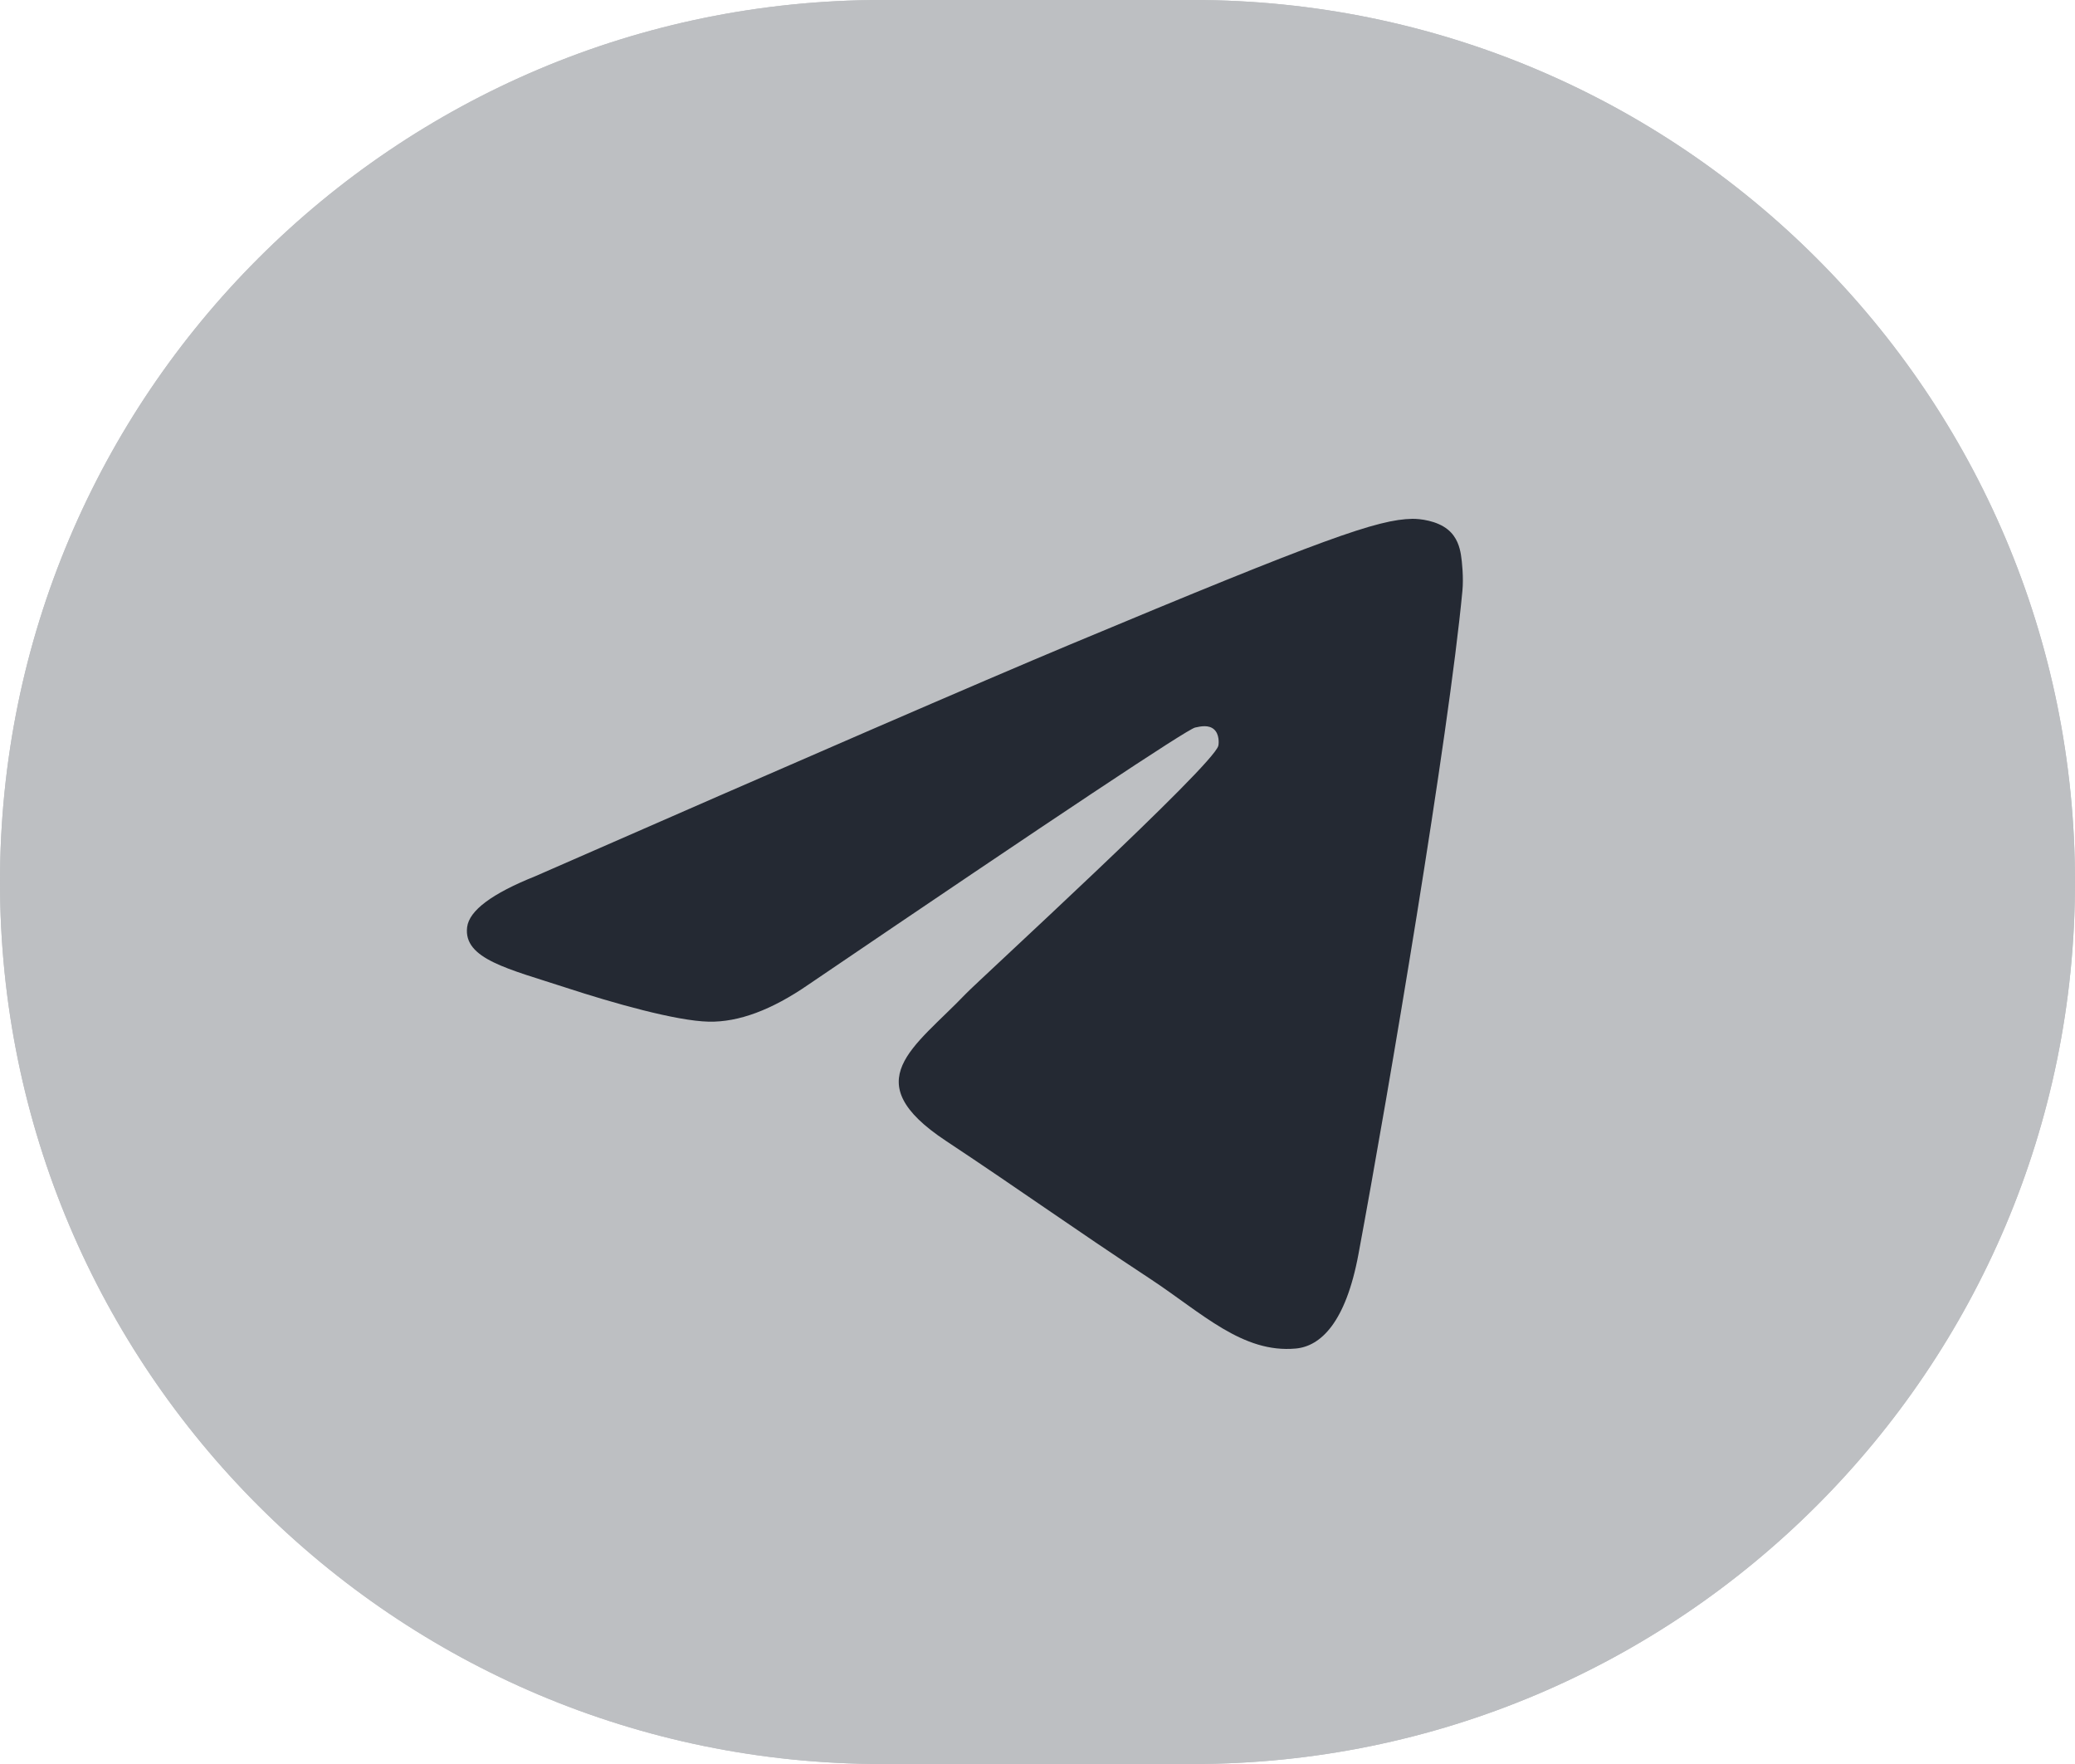
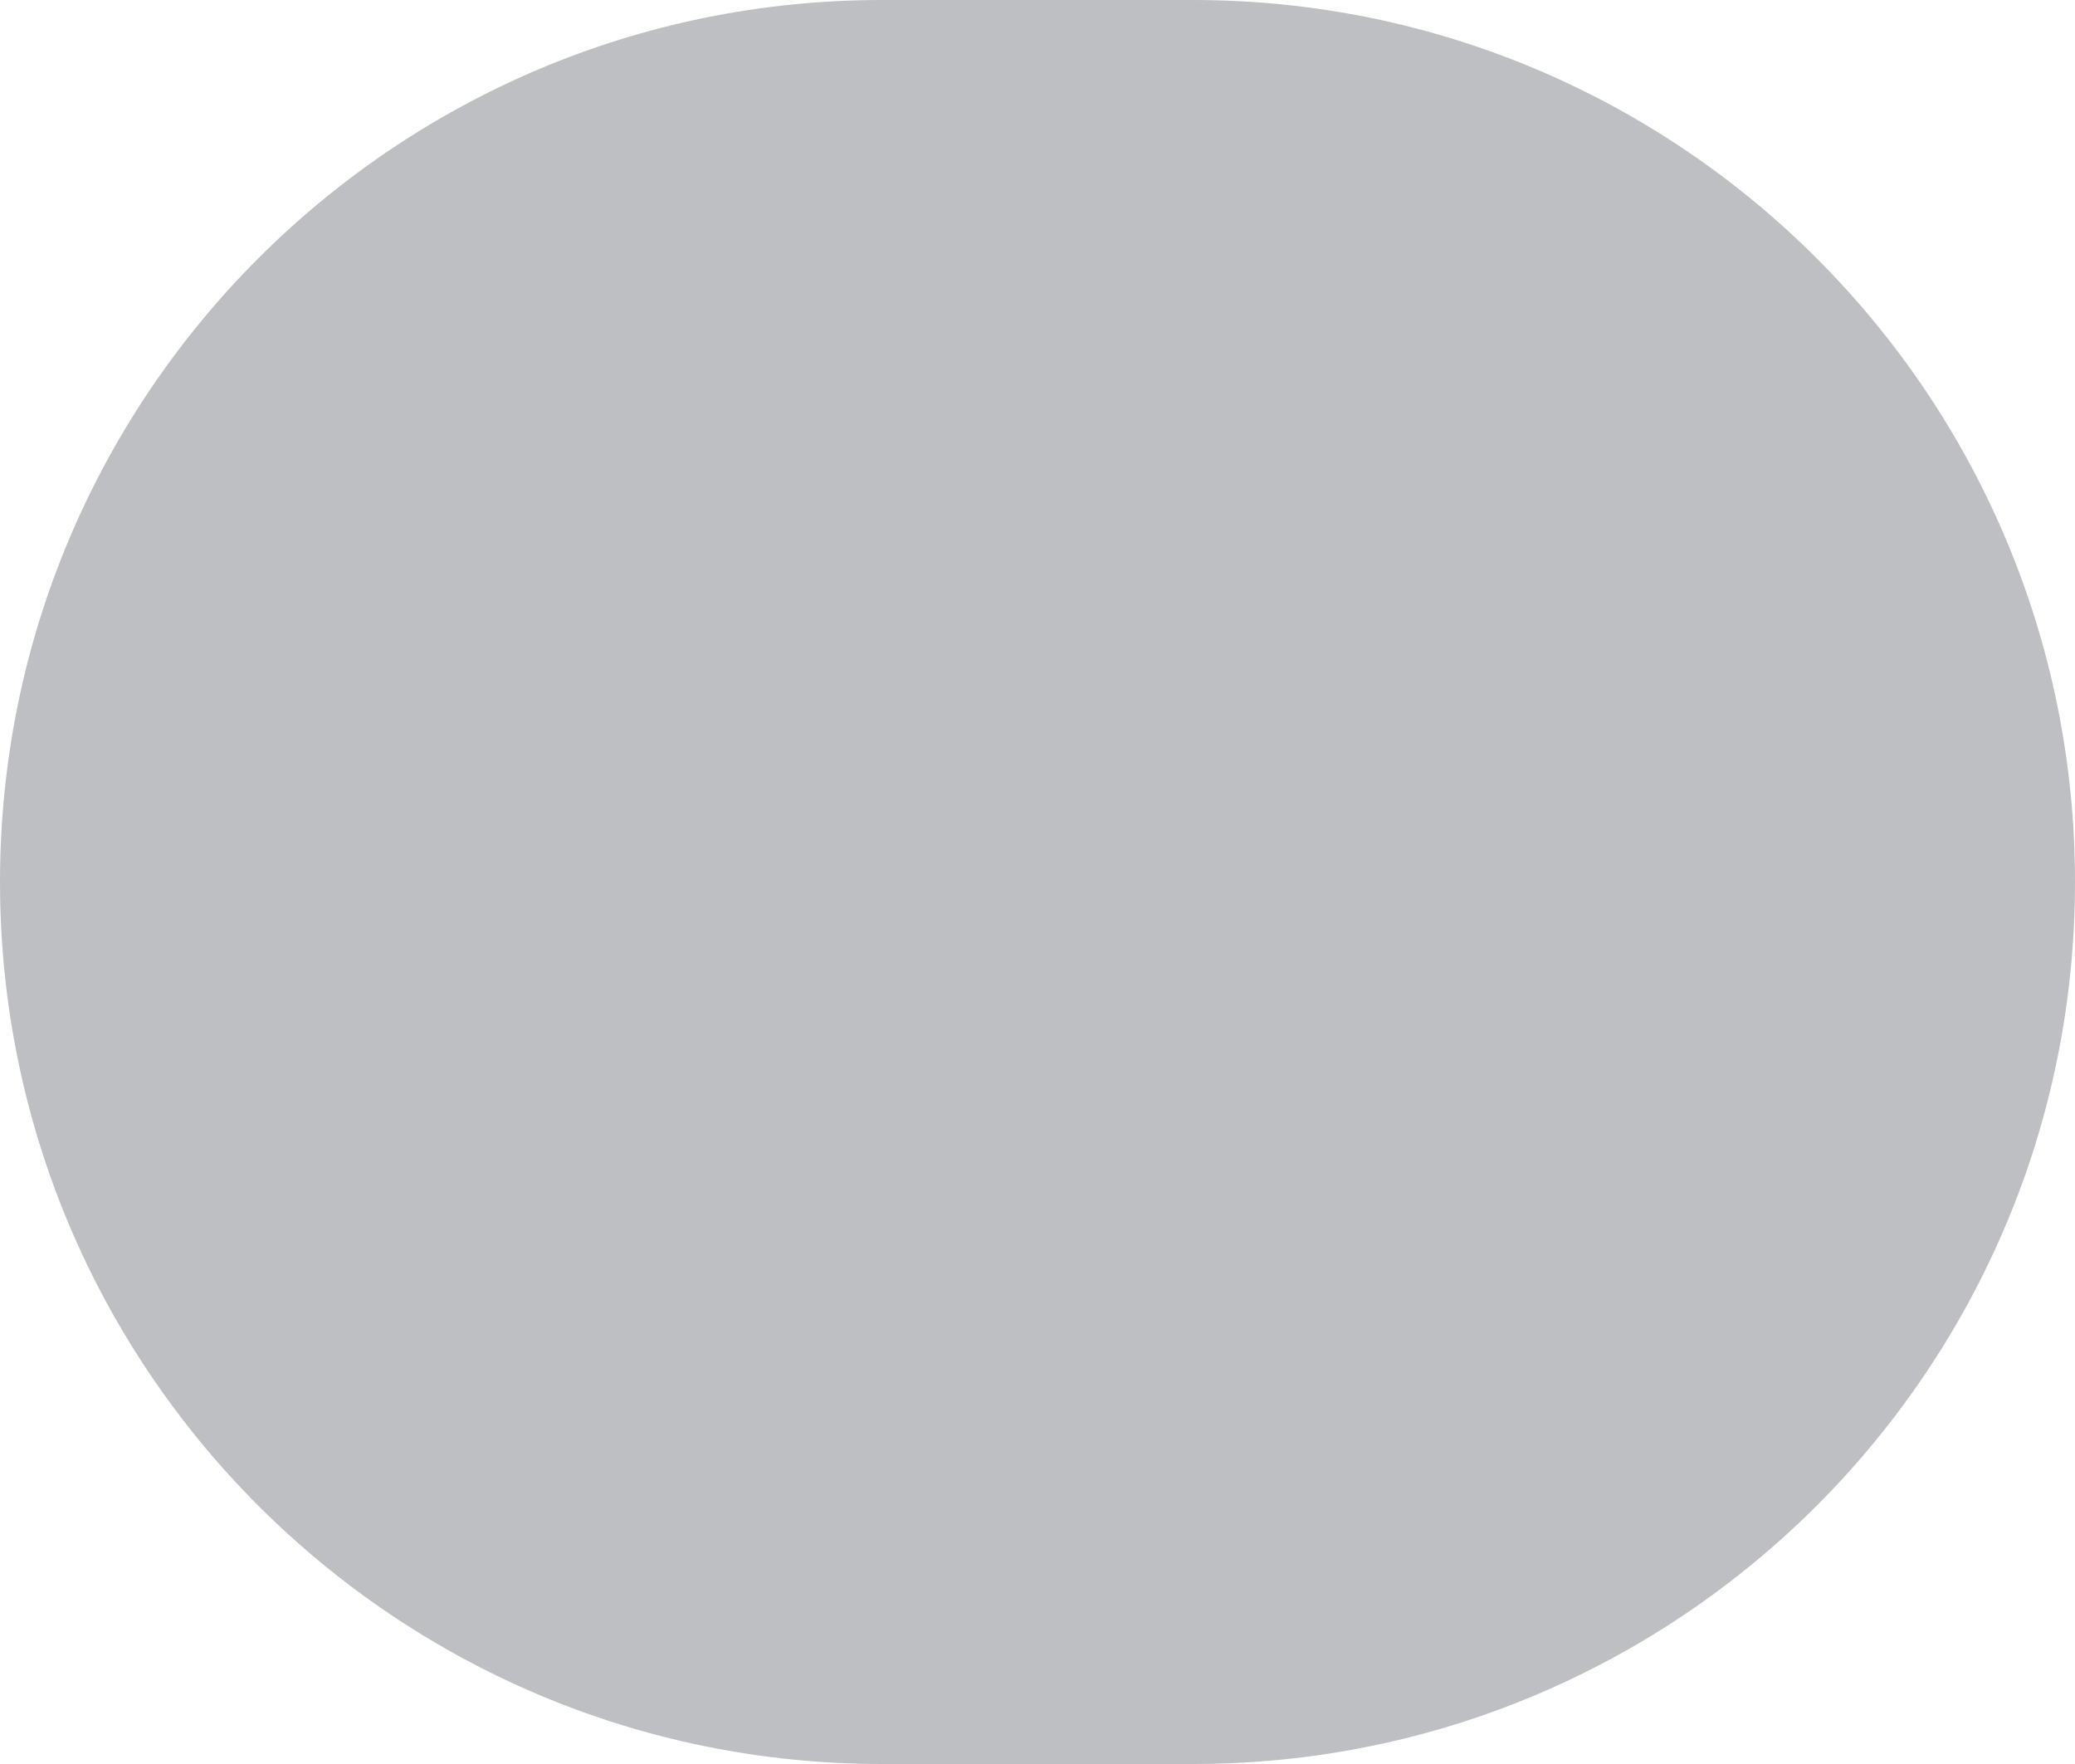
<svg xmlns="http://www.w3.org/2000/svg" width="40px" height="34px" viewBox="0 0 40 34" version="1.1">
  <title>tiktok备份</title>
  <g id="页面-1" stroke="none" stroke-width="1" fill="none" fill-rule="evenodd">
    <g id="tiktok备份" fill-rule="nonzero">
-       <path d="M17,0 L23,0 C32.389,0 40,7.611 40,17 C40,26.389 32.389,34 23,34 L17,34 C7.611,34 0,26.389 0,17 C0,7.611 7.611,0 17,0 Z" id="路径" fill="#BDBFC2" />
      <path d="M11.32,15.888 C16.474,13.63 19.911,12.141 21.63,11.422 C26.54,9.369 27.56,9.012 28.225,9 C28.371,8.998 28.698,9.034 28.91,9.207 C29.089,9.353 29.138,9.55 29.162,9.688 C29.185,9.827 29.215,10.142 29.191,10.388 C28.925,13.199 27.774,20.021 27.188,23.169 C26.941,24.502 26.453,24.948 25.98,24.992 C24.954,25.087 24.174,24.31 23.18,23.654 C21.623,22.629 20.744,21.99 19.234,20.989 C17.489,19.833 18.62,19.197 19.615,18.158 C19.875,17.886 24.399,13.749 24.486,13.373 C24.497,13.326 24.507,13.151 24.404,13.059 C24.301,12.967 24.148,12.998 24.038,13.023 C23.882,13.059 21.396,14.711 16.581,17.98 C15.875,18.467 15.236,18.704 14.663,18.692 C14.032,18.678 12.818,18.333 11.915,18.038 C10.808,17.676 9.928,17.485 10.005,16.87 C10.045,16.55 10.483,16.223 11.32,15.888 Z" id="Path-3" fill="#242933" />
      <path d="M17,0 L23,0 C32.389,0 40,7.611 40,17 C40,26.389 32.389,34 23,34 L17,34 C7.611,34 0,26.389 0,17 C0,7.611 7.611,0 17,0 Z" id="路径备份" fill="#BDBFC2" />
-       <path d="M10.32,16.888 C15.474,14.63 18.911,13.141 20.63,12.422 C25.54,10.369 26.56,10.012 27.225,10 C27.371,9.998 27.698,10.034 27.91,10.207 C28.089,10.353 28.138,10.55 28.162,10.688 C28.185,10.827 28.215,11.142 28.191,11.388 C27.925,14.199 26.774,21.021 26.188,24.169 C25.941,25.502 25.453,25.948 24.98,25.992 C23.954,26.087 23.174,25.31 22.18,24.654 C20.623,23.629 19.744,22.99 18.234,21.989 C16.489,20.833 17.62,20.197 18.615,19.158 C18.875,18.886 23.399,14.749 23.486,14.373 C23.497,14.326 23.507,14.151 23.404,14.059 C23.301,13.967 23.148,13.998 23.038,14.023 C22.882,14.059 20.396,15.711 15.581,18.98 C14.875,19.467 14.236,19.704 13.663,19.692 C13.032,19.678 11.818,19.333 10.915,19.038 C9.808,18.676 8.928,18.485 9.005,17.87 C9.045,17.55 9.483,17.223 10.32,16.888 Z" id="Path-3备份" fill="#242933" />
    </g>
  </g>
</svg>